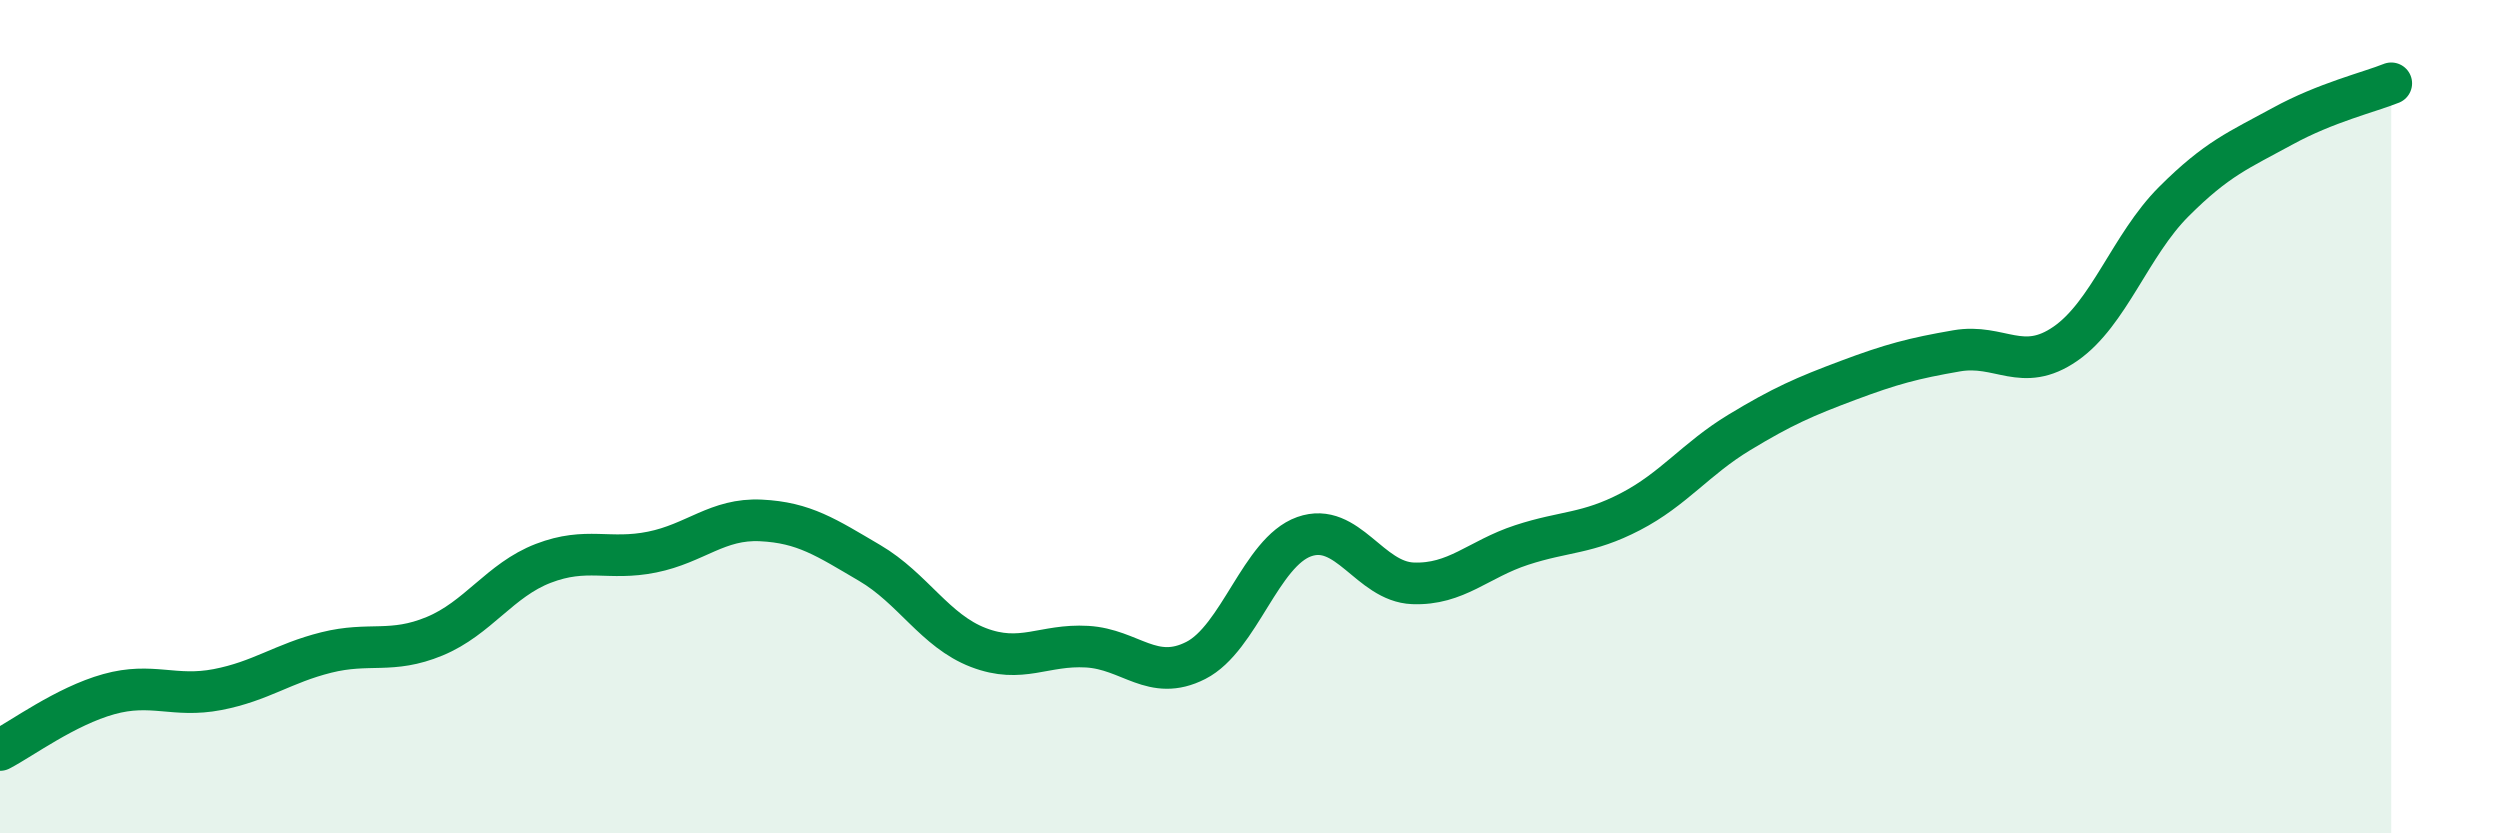
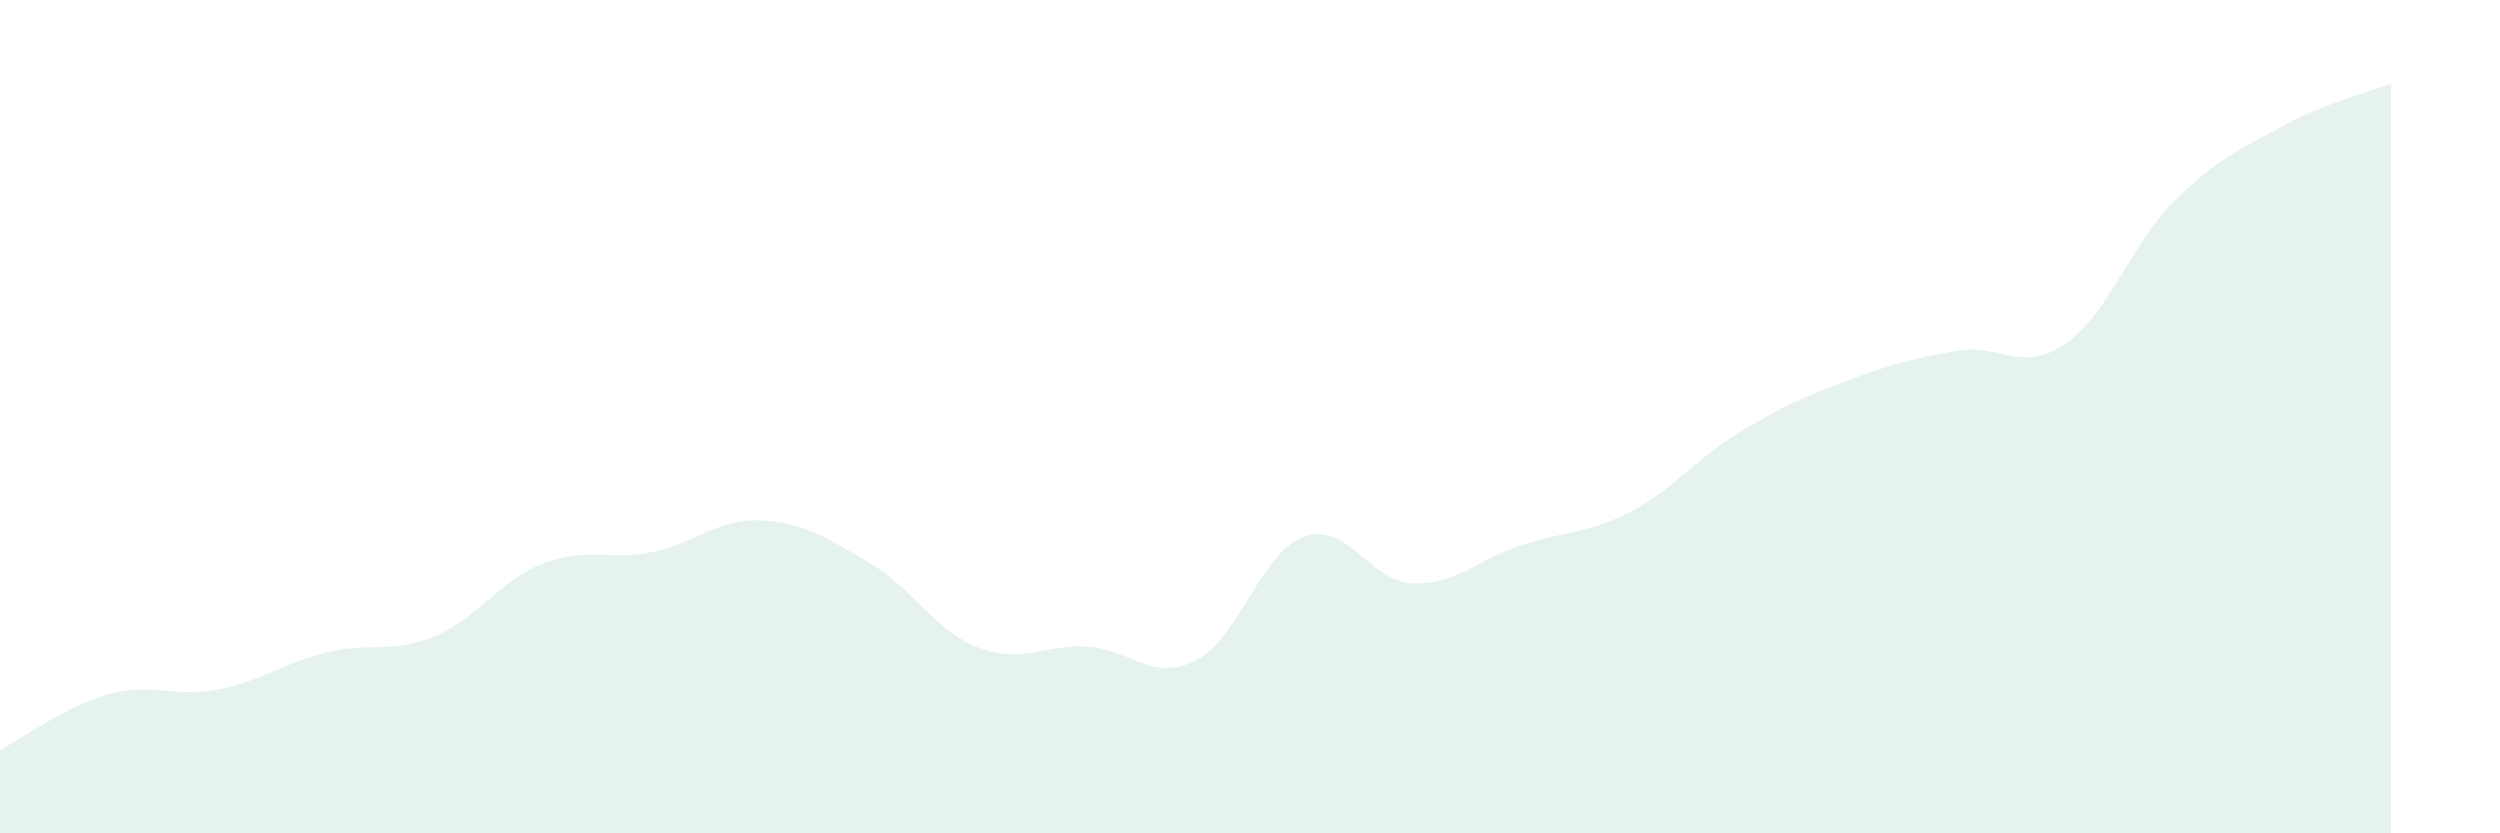
<svg xmlns="http://www.w3.org/2000/svg" width="60" height="20" viewBox="0 0 60 20">
  <path d="M 0,18 C 0.52,17.73 1.57,16.95 2.61,16.66 C 3.65,16.37 4.18,16.75 5.22,16.55 C 6.26,16.35 6.79,15.92 7.83,15.66 C 8.87,15.4 9.39,15.7 10.43,15.27 C 11.47,14.84 12,13.92 13.04,13.52 C 14.08,13.12 14.61,13.46 15.65,13.25 C 16.69,13.04 17.22,12.44 18.26,12.49 C 19.3,12.54 19.83,12.9 20.87,13.51 C 21.91,14.12 22.44,15.14 23.48,15.54 C 24.52,15.94 25.05,15.46 26.09,15.52 C 27.13,15.58 27.66,16.38 28.7,15.85 C 29.74,15.32 30.26,13.25 31.3,12.88 C 32.34,12.51 32.87,13.96 33.91,14 C 34.95,14.04 35.48,13.42 36.52,13.08 C 37.56,12.74 38.09,12.82 39.13,12.28 C 40.17,11.74 40.7,11.01 41.74,10.38 C 42.78,9.75 43.31,9.52 44.35,9.13 C 45.39,8.74 45.92,8.6 46.96,8.42 C 48,8.24 48.53,8.97 49.57,8.25 C 50.61,7.53 51.13,5.88 52.17,4.84 C 53.21,3.8 53.74,3.6 54.78,3.03 C 55.82,2.46 56.87,2.21 57.39,2L57.39 20L0 20Z" fill="#008740" opacity="0.1" stroke-linecap="round" stroke-linejoin="round" />
-   <path d="M 0,18 C 0.52,17.73 1.57,16.95 2.61,16.66 C 3.65,16.37 4.18,16.75 5.22,16.55 C 6.26,16.35 6.79,15.92 7.83,15.66 C 8.87,15.4 9.39,15.7 10.43,15.27 C 11.47,14.84 12,13.92 13.04,13.52 C 14.08,13.12 14.61,13.46 15.65,13.25 C 16.69,13.04 17.22,12.44 18.26,12.49 C 19.3,12.54 19.83,12.9 20.87,13.51 C 21.91,14.12 22.44,15.14 23.48,15.54 C 24.52,15.94 25.05,15.46 26.09,15.52 C 27.13,15.58 27.66,16.38 28.7,15.85 C 29.74,15.32 30.26,13.25 31.3,12.88 C 32.34,12.51 32.87,13.96 33.91,14 C 34.95,14.04 35.48,13.42 36.52,13.08 C 37.56,12.74 38.09,12.82 39.13,12.28 C 40.17,11.74 40.7,11.01 41.74,10.38 C 42.78,9.75 43.31,9.52 44.35,9.13 C 45.39,8.74 45.92,8.6 46.96,8.42 C 48,8.24 48.53,8.97 49.57,8.25 C 50.61,7.53 51.13,5.88 52.17,4.84 C 53.21,3.8 53.74,3.6 54.78,3.03 C 55.82,2.46 56.87,2.21 57.39,2" stroke="#008740" stroke-width="1" fill="none" stroke-linecap="round" stroke-linejoin="round" />
</svg>